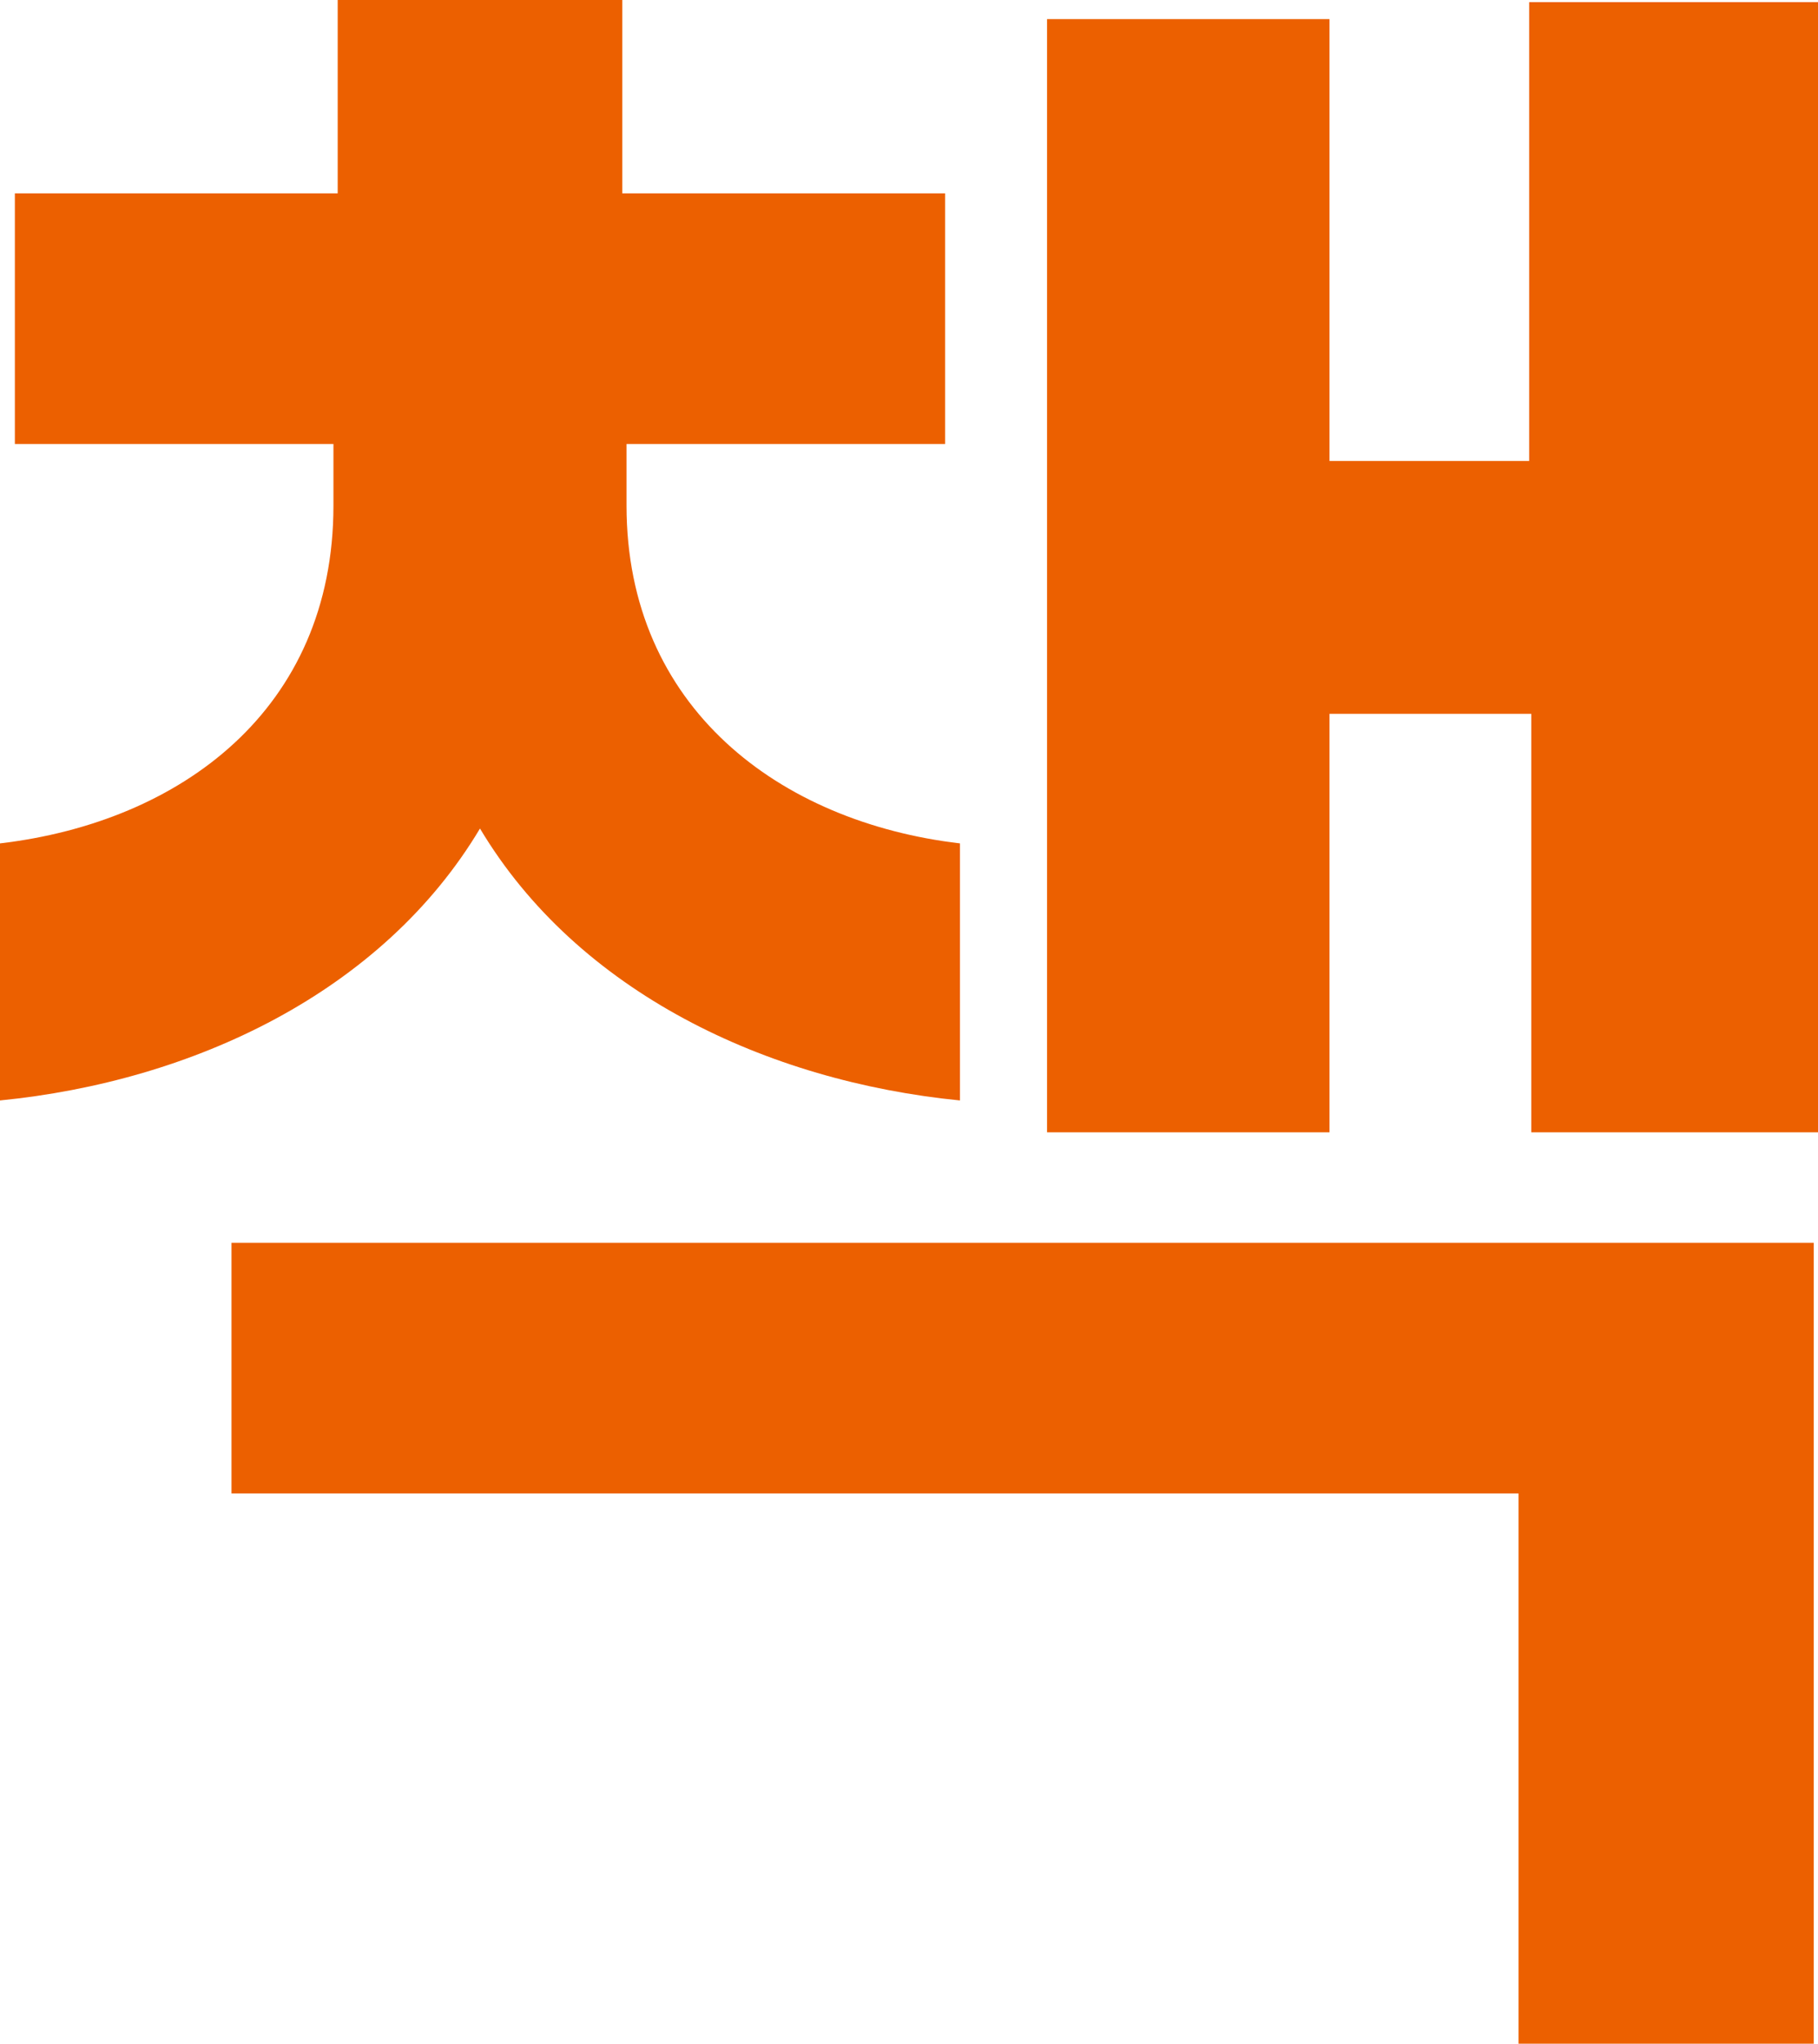
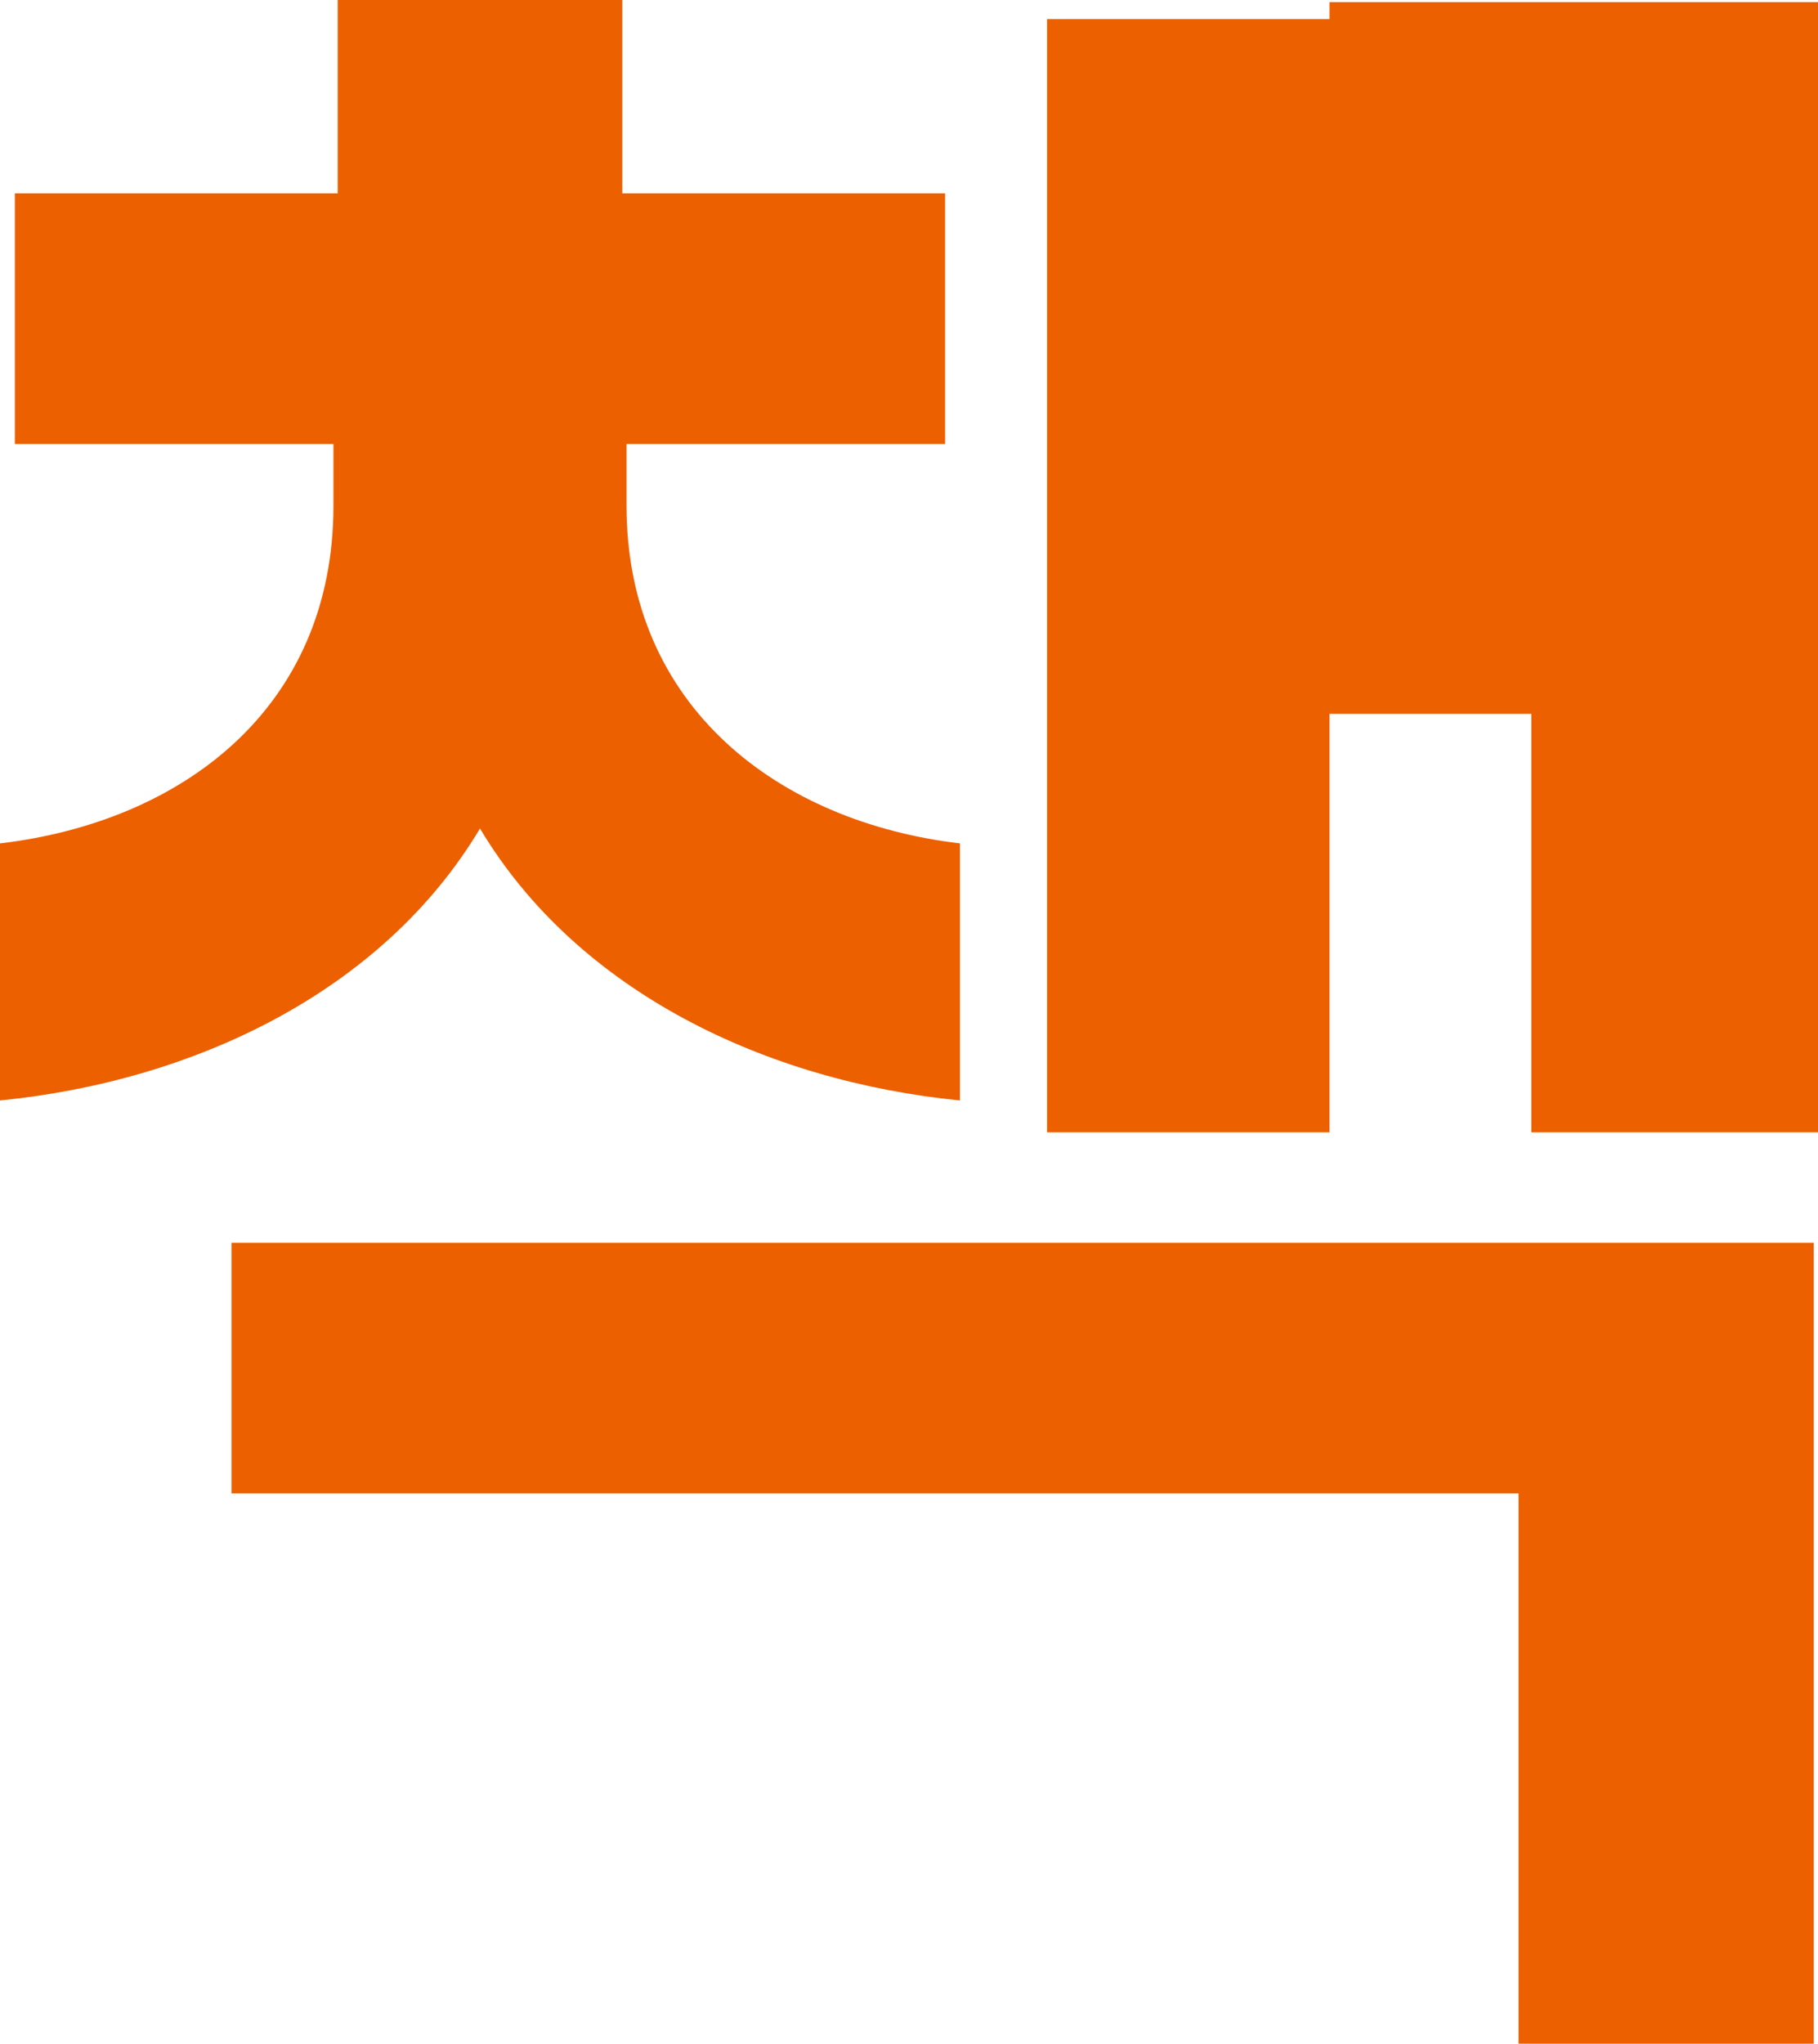
<svg xmlns="http://www.w3.org/2000/svg" fill="none" height="100%" overflow="visible" preserveAspectRatio="none" style="display: block;" viewBox="0 0 27.392 30.784" width="100%">
-   <path d="M0 16.576V12.704C2.72 12.384 5.024 10.688 5.024 7.616V6.688H0.224V2.912H5.088V0H9.376V2.912H14.24V6.688H9.44V7.616C9.44 10.656 11.744 12.384 14.464 12.704V16.576C11.552 16.288 8.704 14.944 7.232 12.48C5.76 14.944 2.912 16.288 0 16.576ZM20.032 10.752V17.056H15.776V0.288H20.032V6.944H23.04V0.032H27.392V17.056H23.072V10.752H20.032ZM27.328 18.72V30.784H22.88V22.496H3.488V18.72H27.328Z" fill="#EC6000" id="Vector" />
+   <path d="M0 16.576V12.704C2.72 12.384 5.024 10.688 5.024 7.616V6.688H0.224V2.912H5.088V0H9.376V2.912H14.24V6.688H9.44V7.616C9.44 10.656 11.744 12.384 14.464 12.704V16.576C11.552 16.288 8.704 14.944 7.232 12.48C5.76 14.944 2.912 16.288 0 16.576ZM20.032 10.752V17.056H15.776V0.288H20.032V6.944V0.032H27.392V17.056H23.072V10.752H20.032ZM27.328 18.72V30.784H22.88V22.496H3.488V18.72H27.328Z" fill="#EC6000" id="Vector" />
</svg>